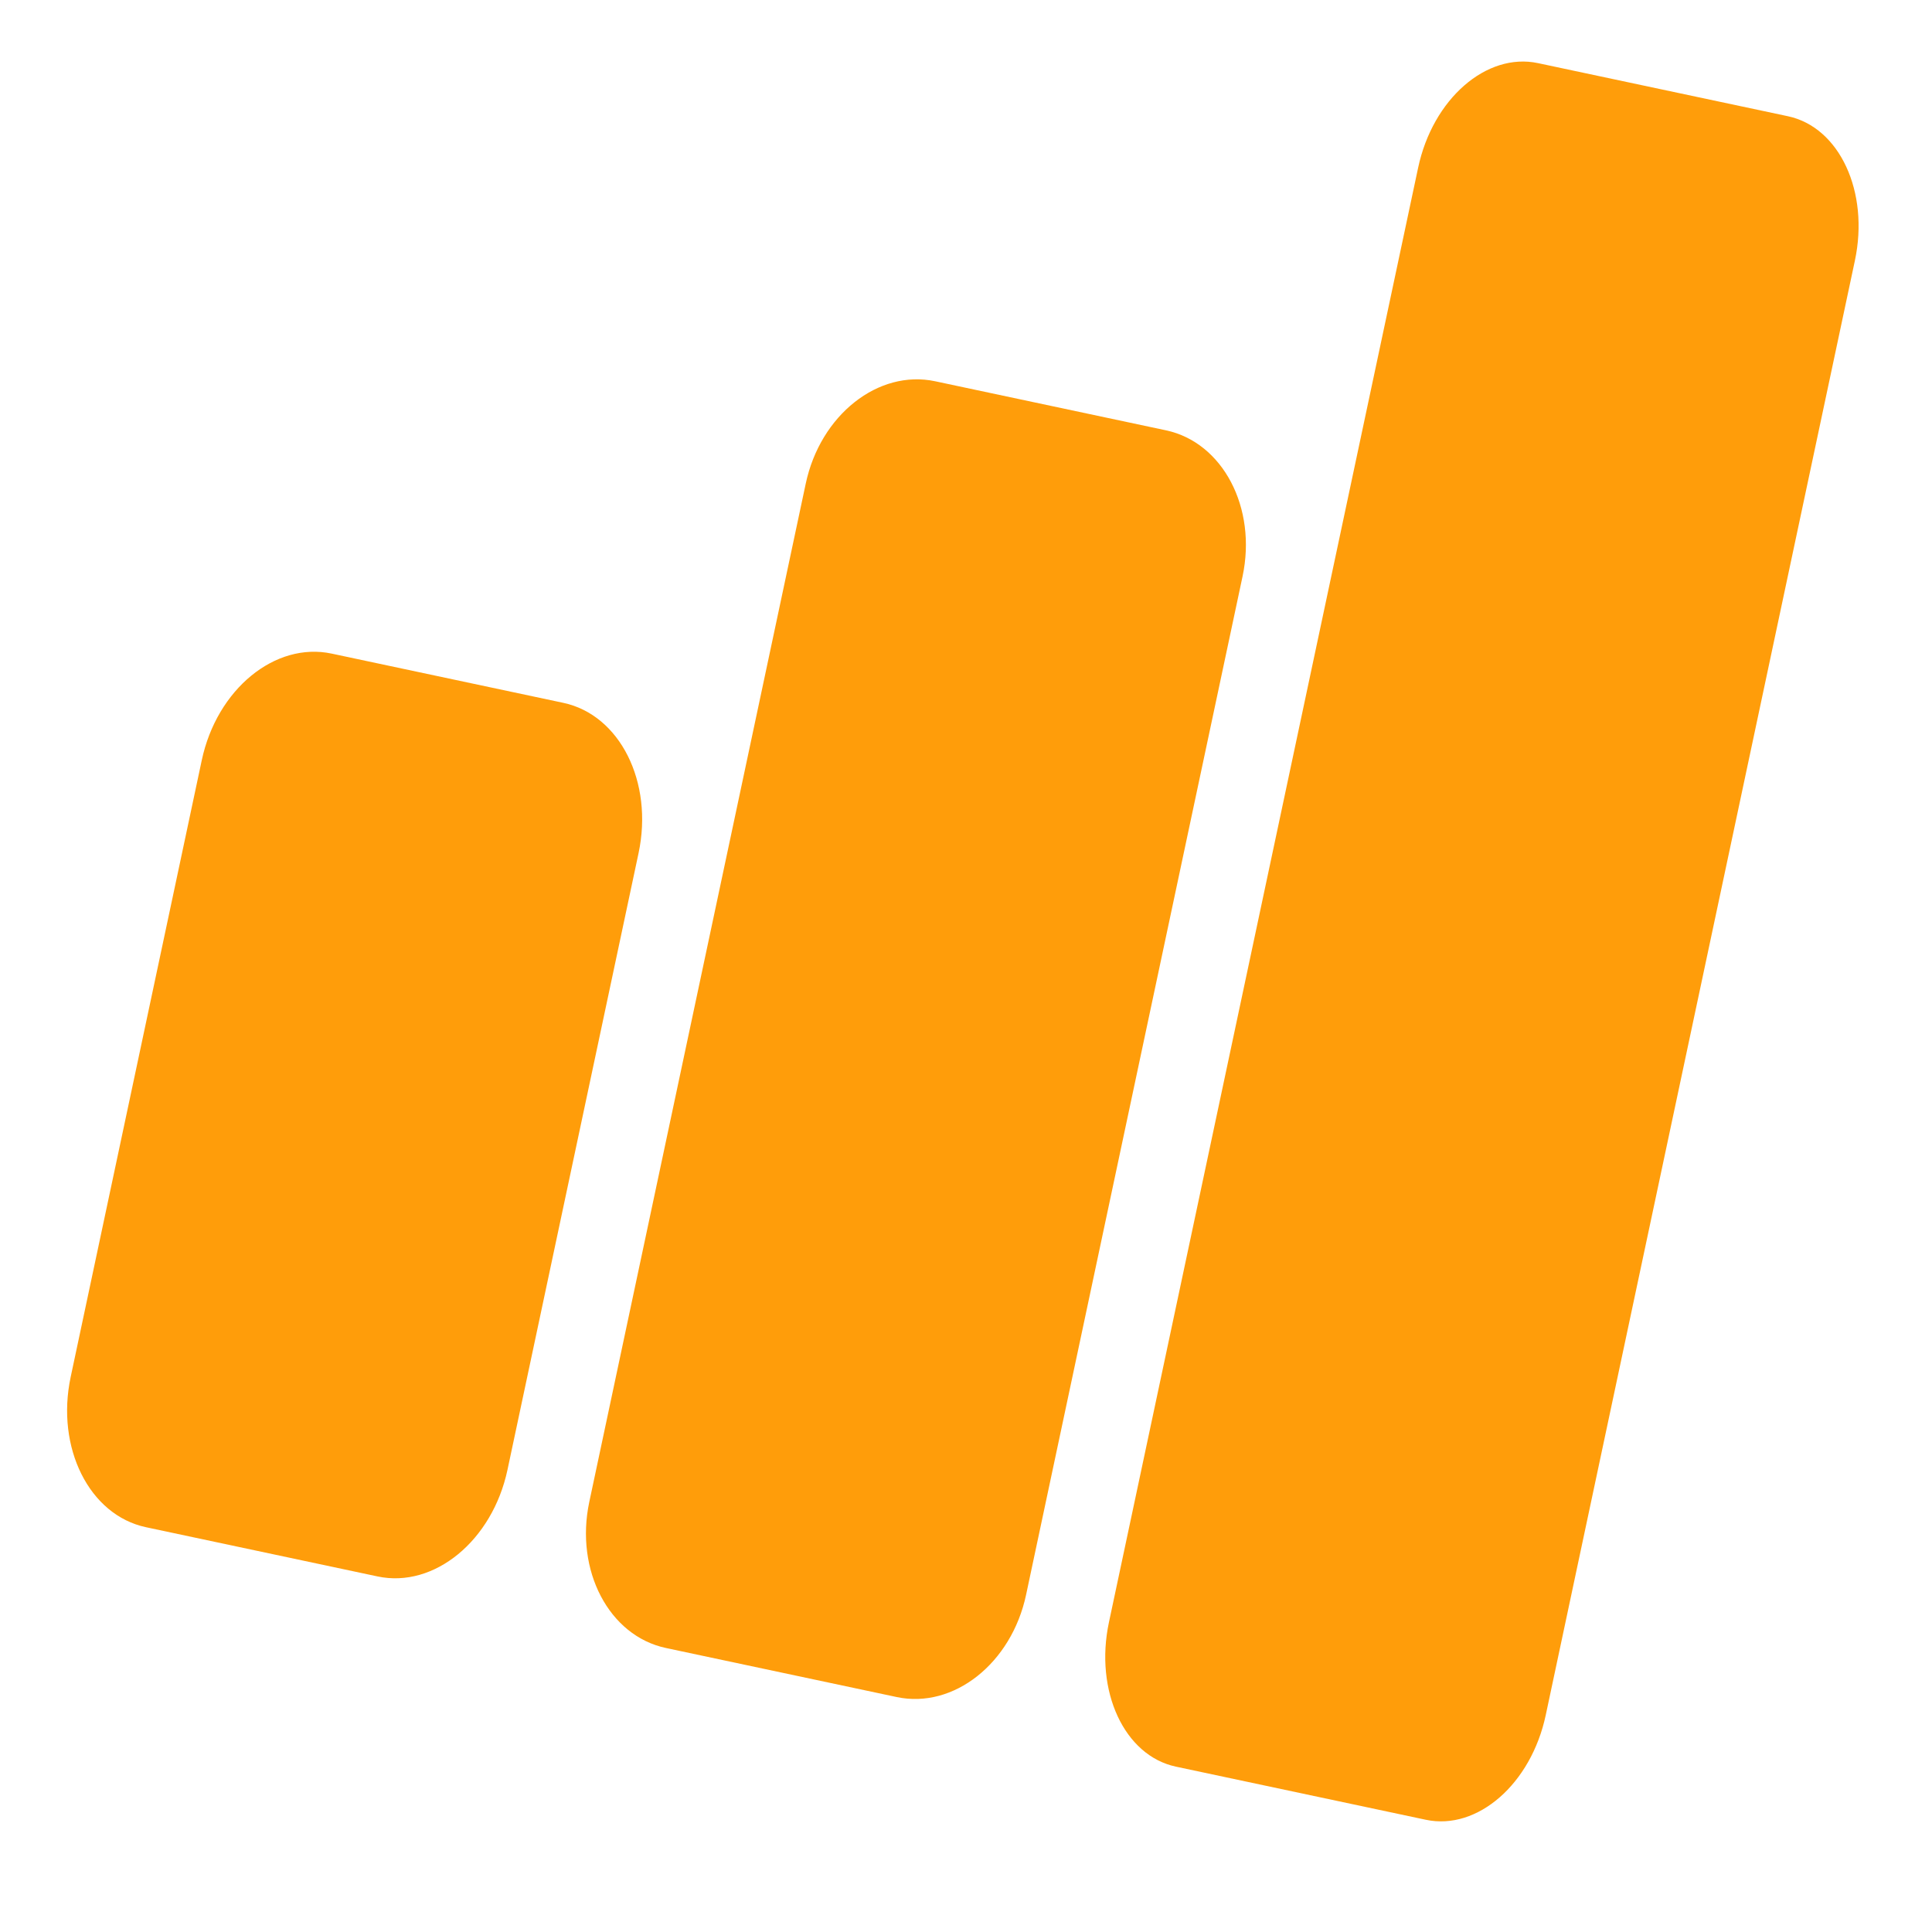
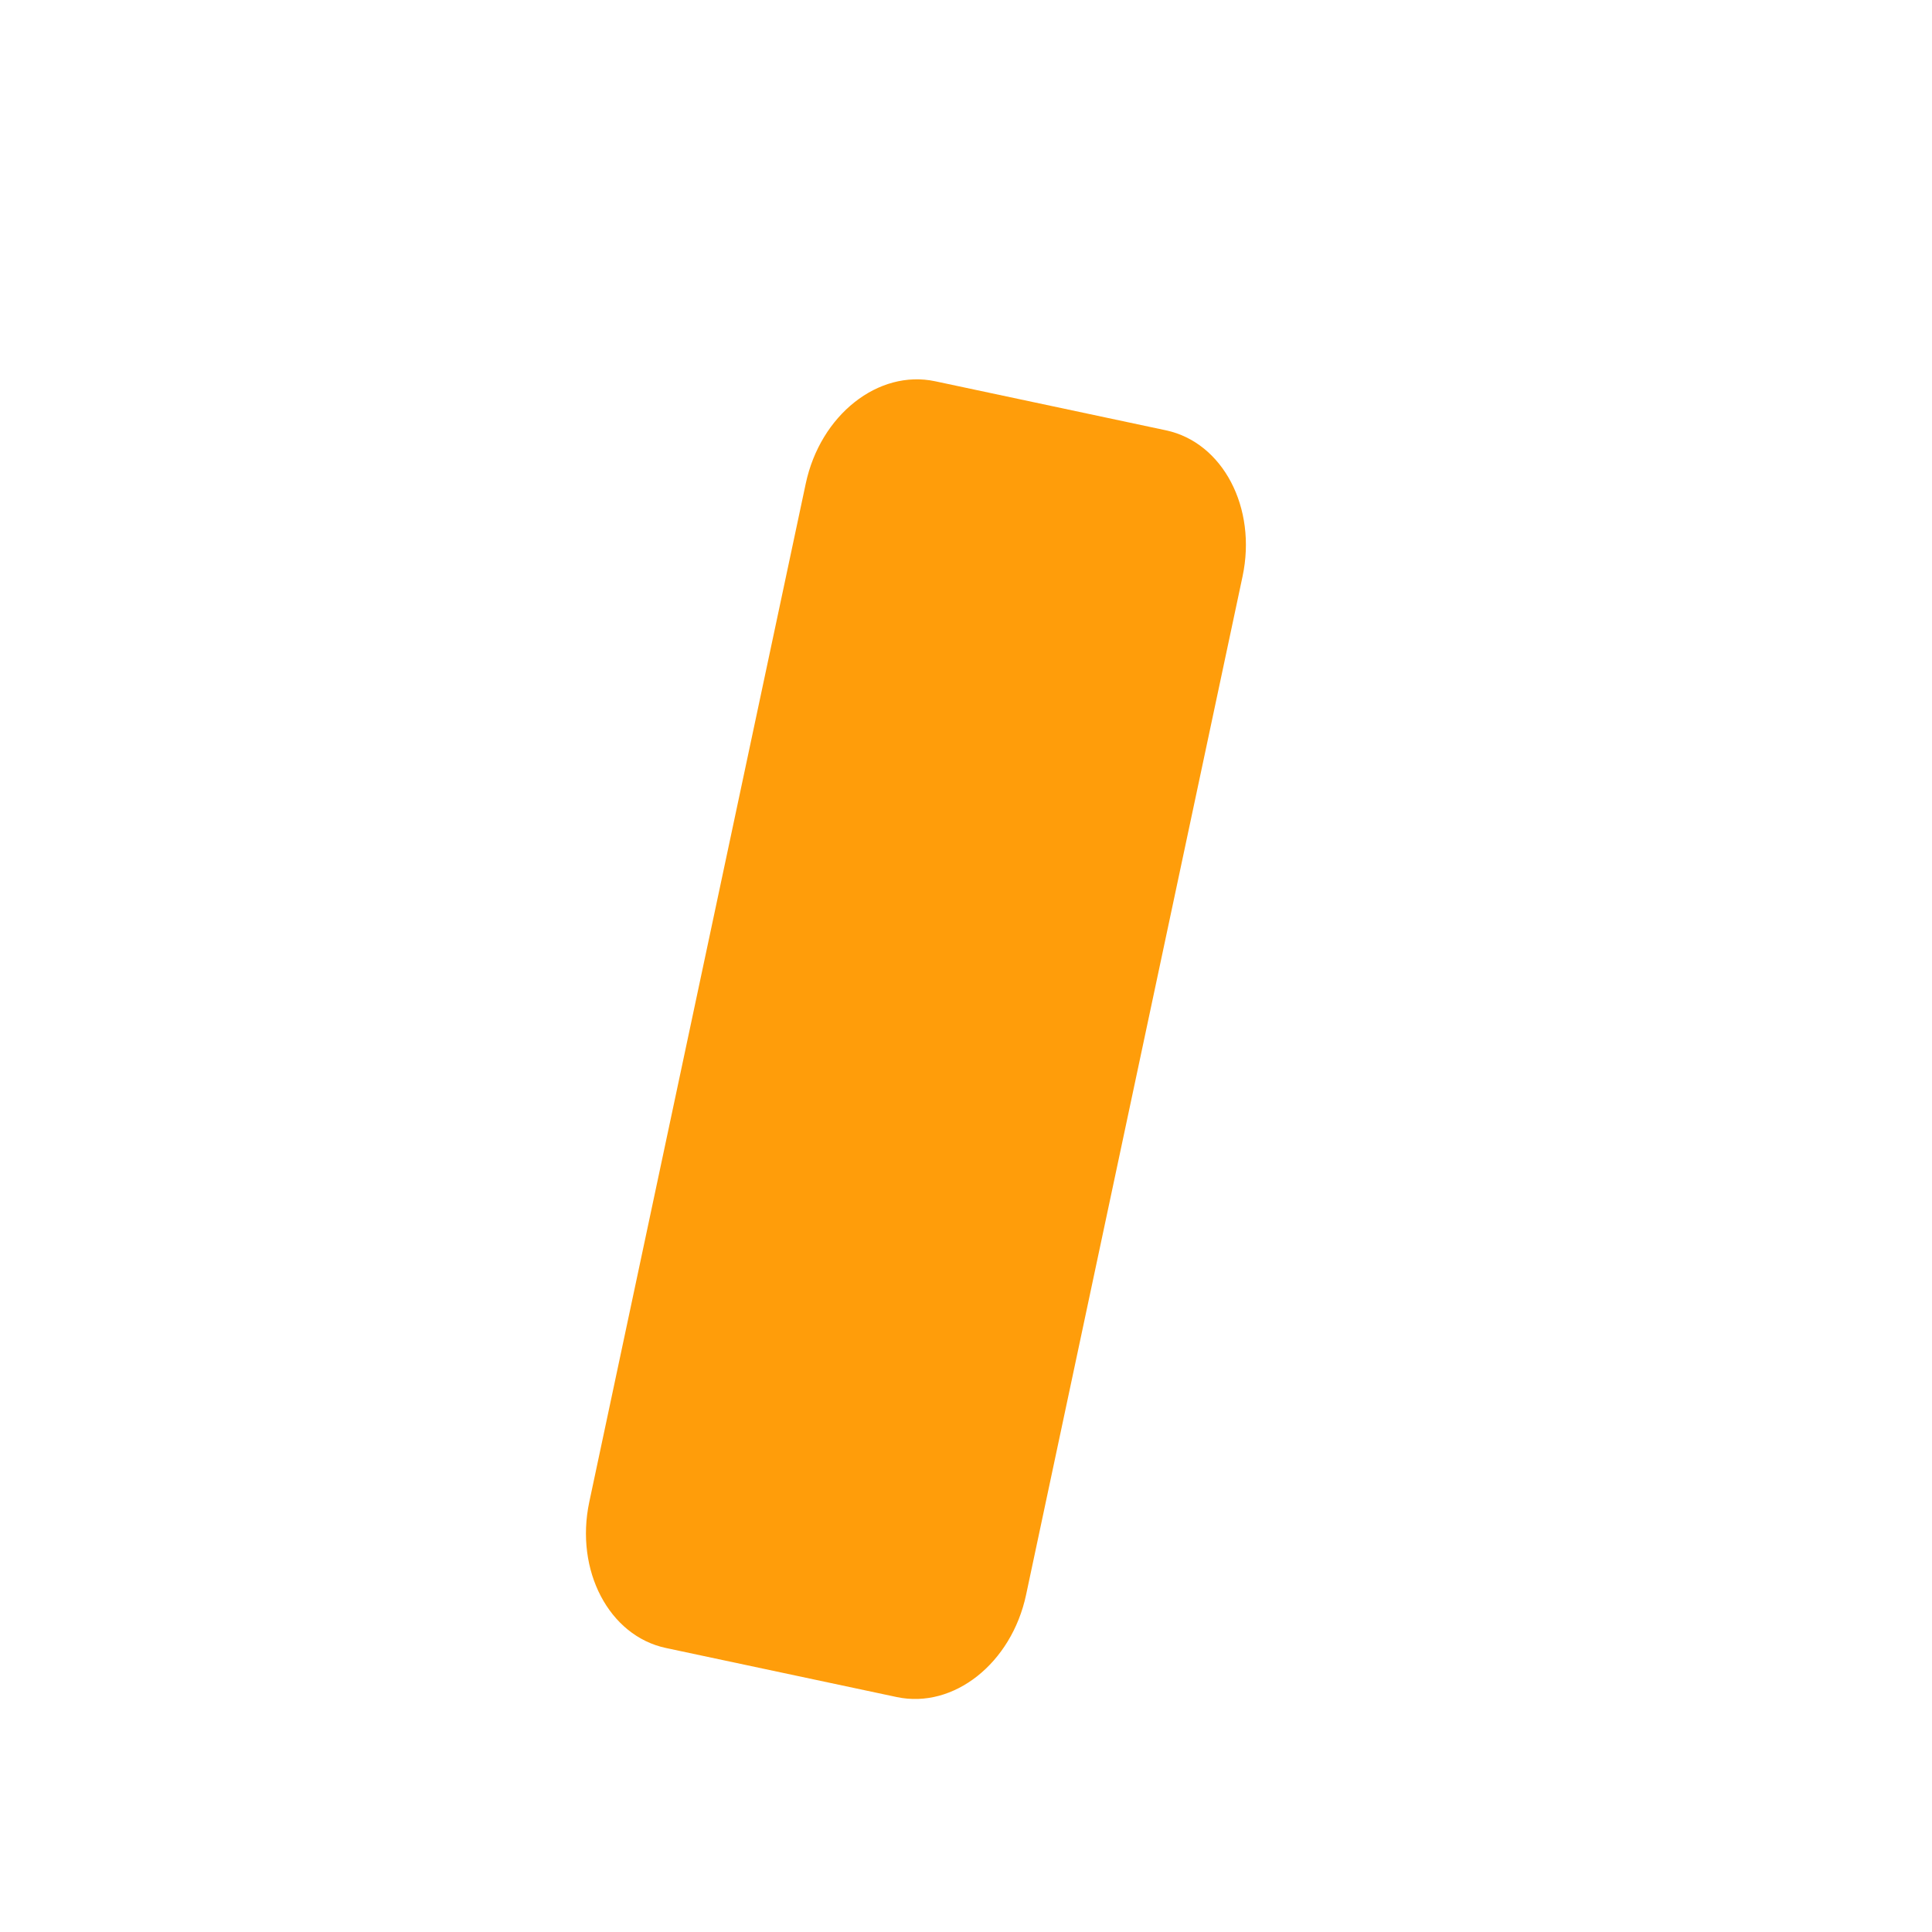
<svg xmlns="http://www.w3.org/2000/svg" width="56" height="56" viewBox="0 0 56 56" fill="none">
  <g clip-path="url(#clip0_863_332)">
-     <path fill-rule="evenodd" clip-rule="evenodd" d="M16.327 20.372L9.613 18.945C7.971 18.596 6.285 19.98 5.848 22.037L2.049 39.91C1.612 41.964 2.589 43.917 4.231 44.267L10.944 45.694C12.587 46.043 14.273 44.656 14.71 42.602L18.509 24.728C18.946 22.671 17.969 20.721 16.327 20.372Z" fill="#FF9D0A" />
    <path fill-rule="evenodd" clip-rule="evenodd" d="M33.796 12.473L27.106 11.051C25.457 10.701 23.778 12.028 23.355 14.017L17.081 43.533C16.659 45.521 17.653 47.417 19.302 47.768L25.992 49.19C27.641 49.54 29.32 48.212 29.742 46.224L36.016 16.708C36.439 14.719 35.445 12.824 33.796 12.473Z" fill="#FF9D0A" />
-     <path fill-rule="evenodd" clip-rule="evenodd" d="M51.824 3.369L44.58 1.83C43.084 1.512 41.528 2.87 41.105 4.863L32.143 47.023C31.72 49.016 32.589 50.889 34.084 51.207L41.329 52.747C42.825 53.065 44.38 51.707 44.804 49.714L53.765 7.554C54.189 5.561 53.32 3.687 51.824 3.369Z" fill="#FF9D0A" />
  </g>
  <defs>
    <clipPath id="clip0_863_332">
      <rect width="56" height="56" fill="white" />
    </clipPath>
  </defs>
</svg>